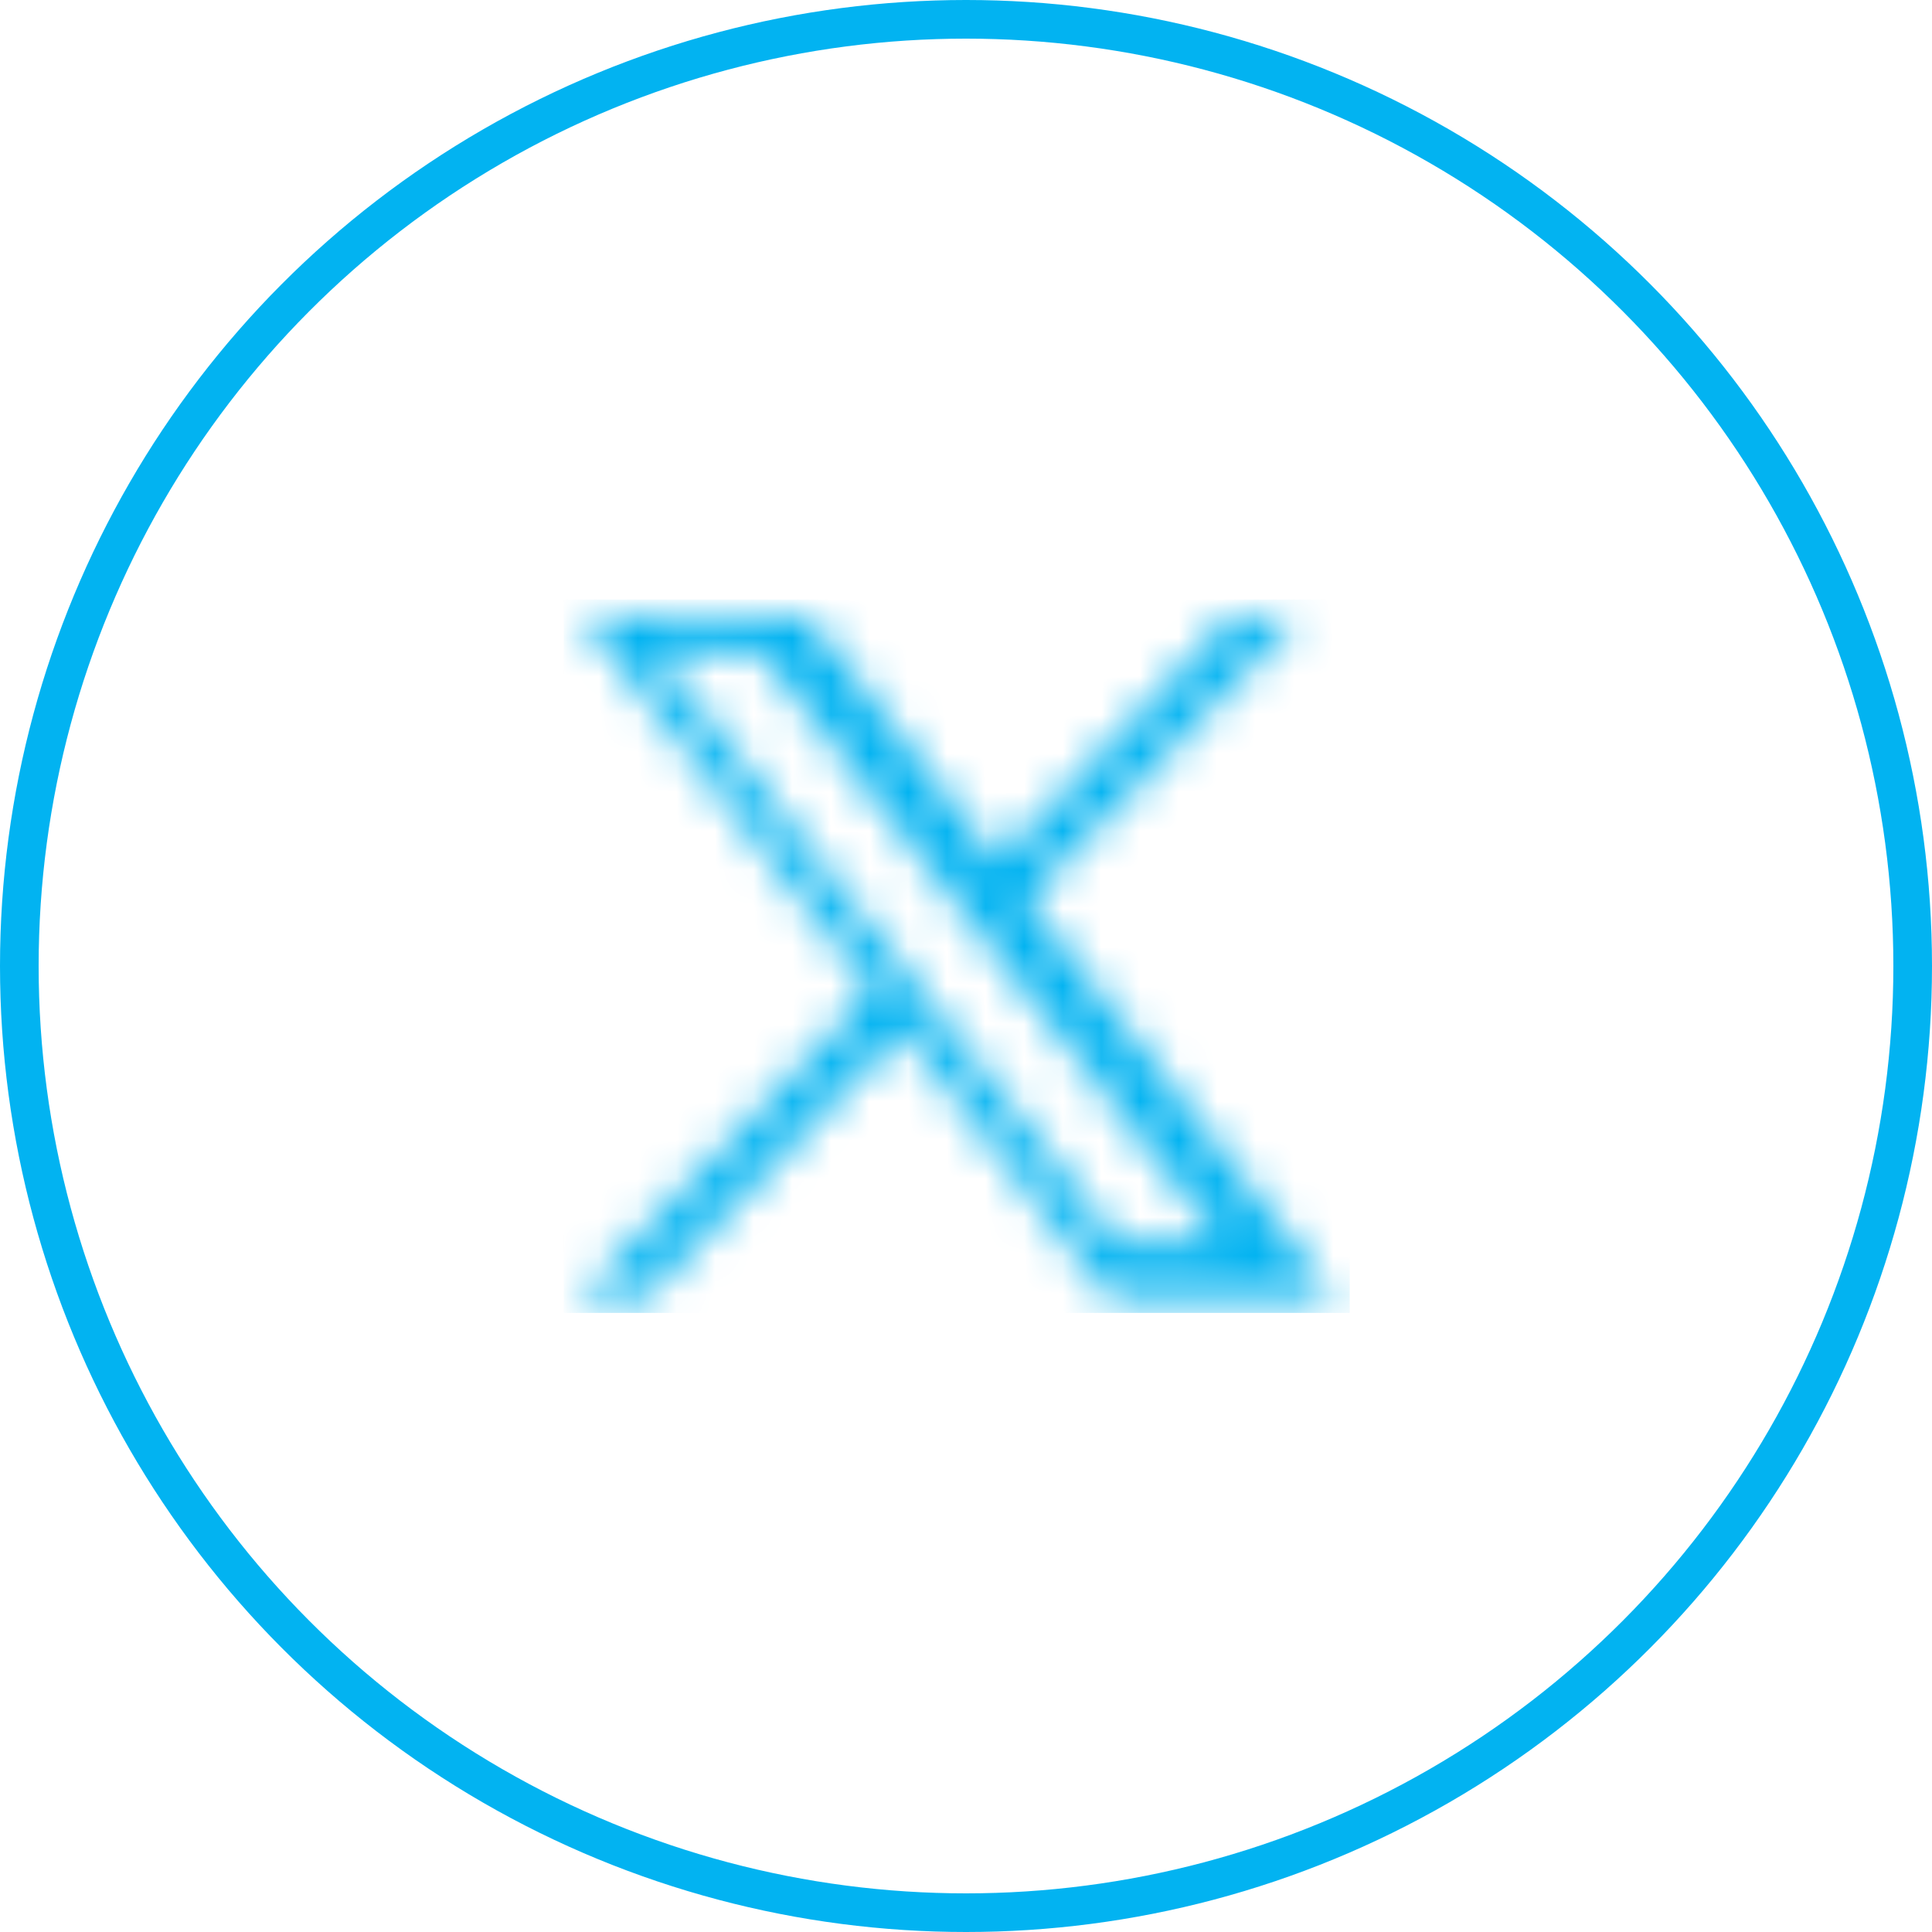
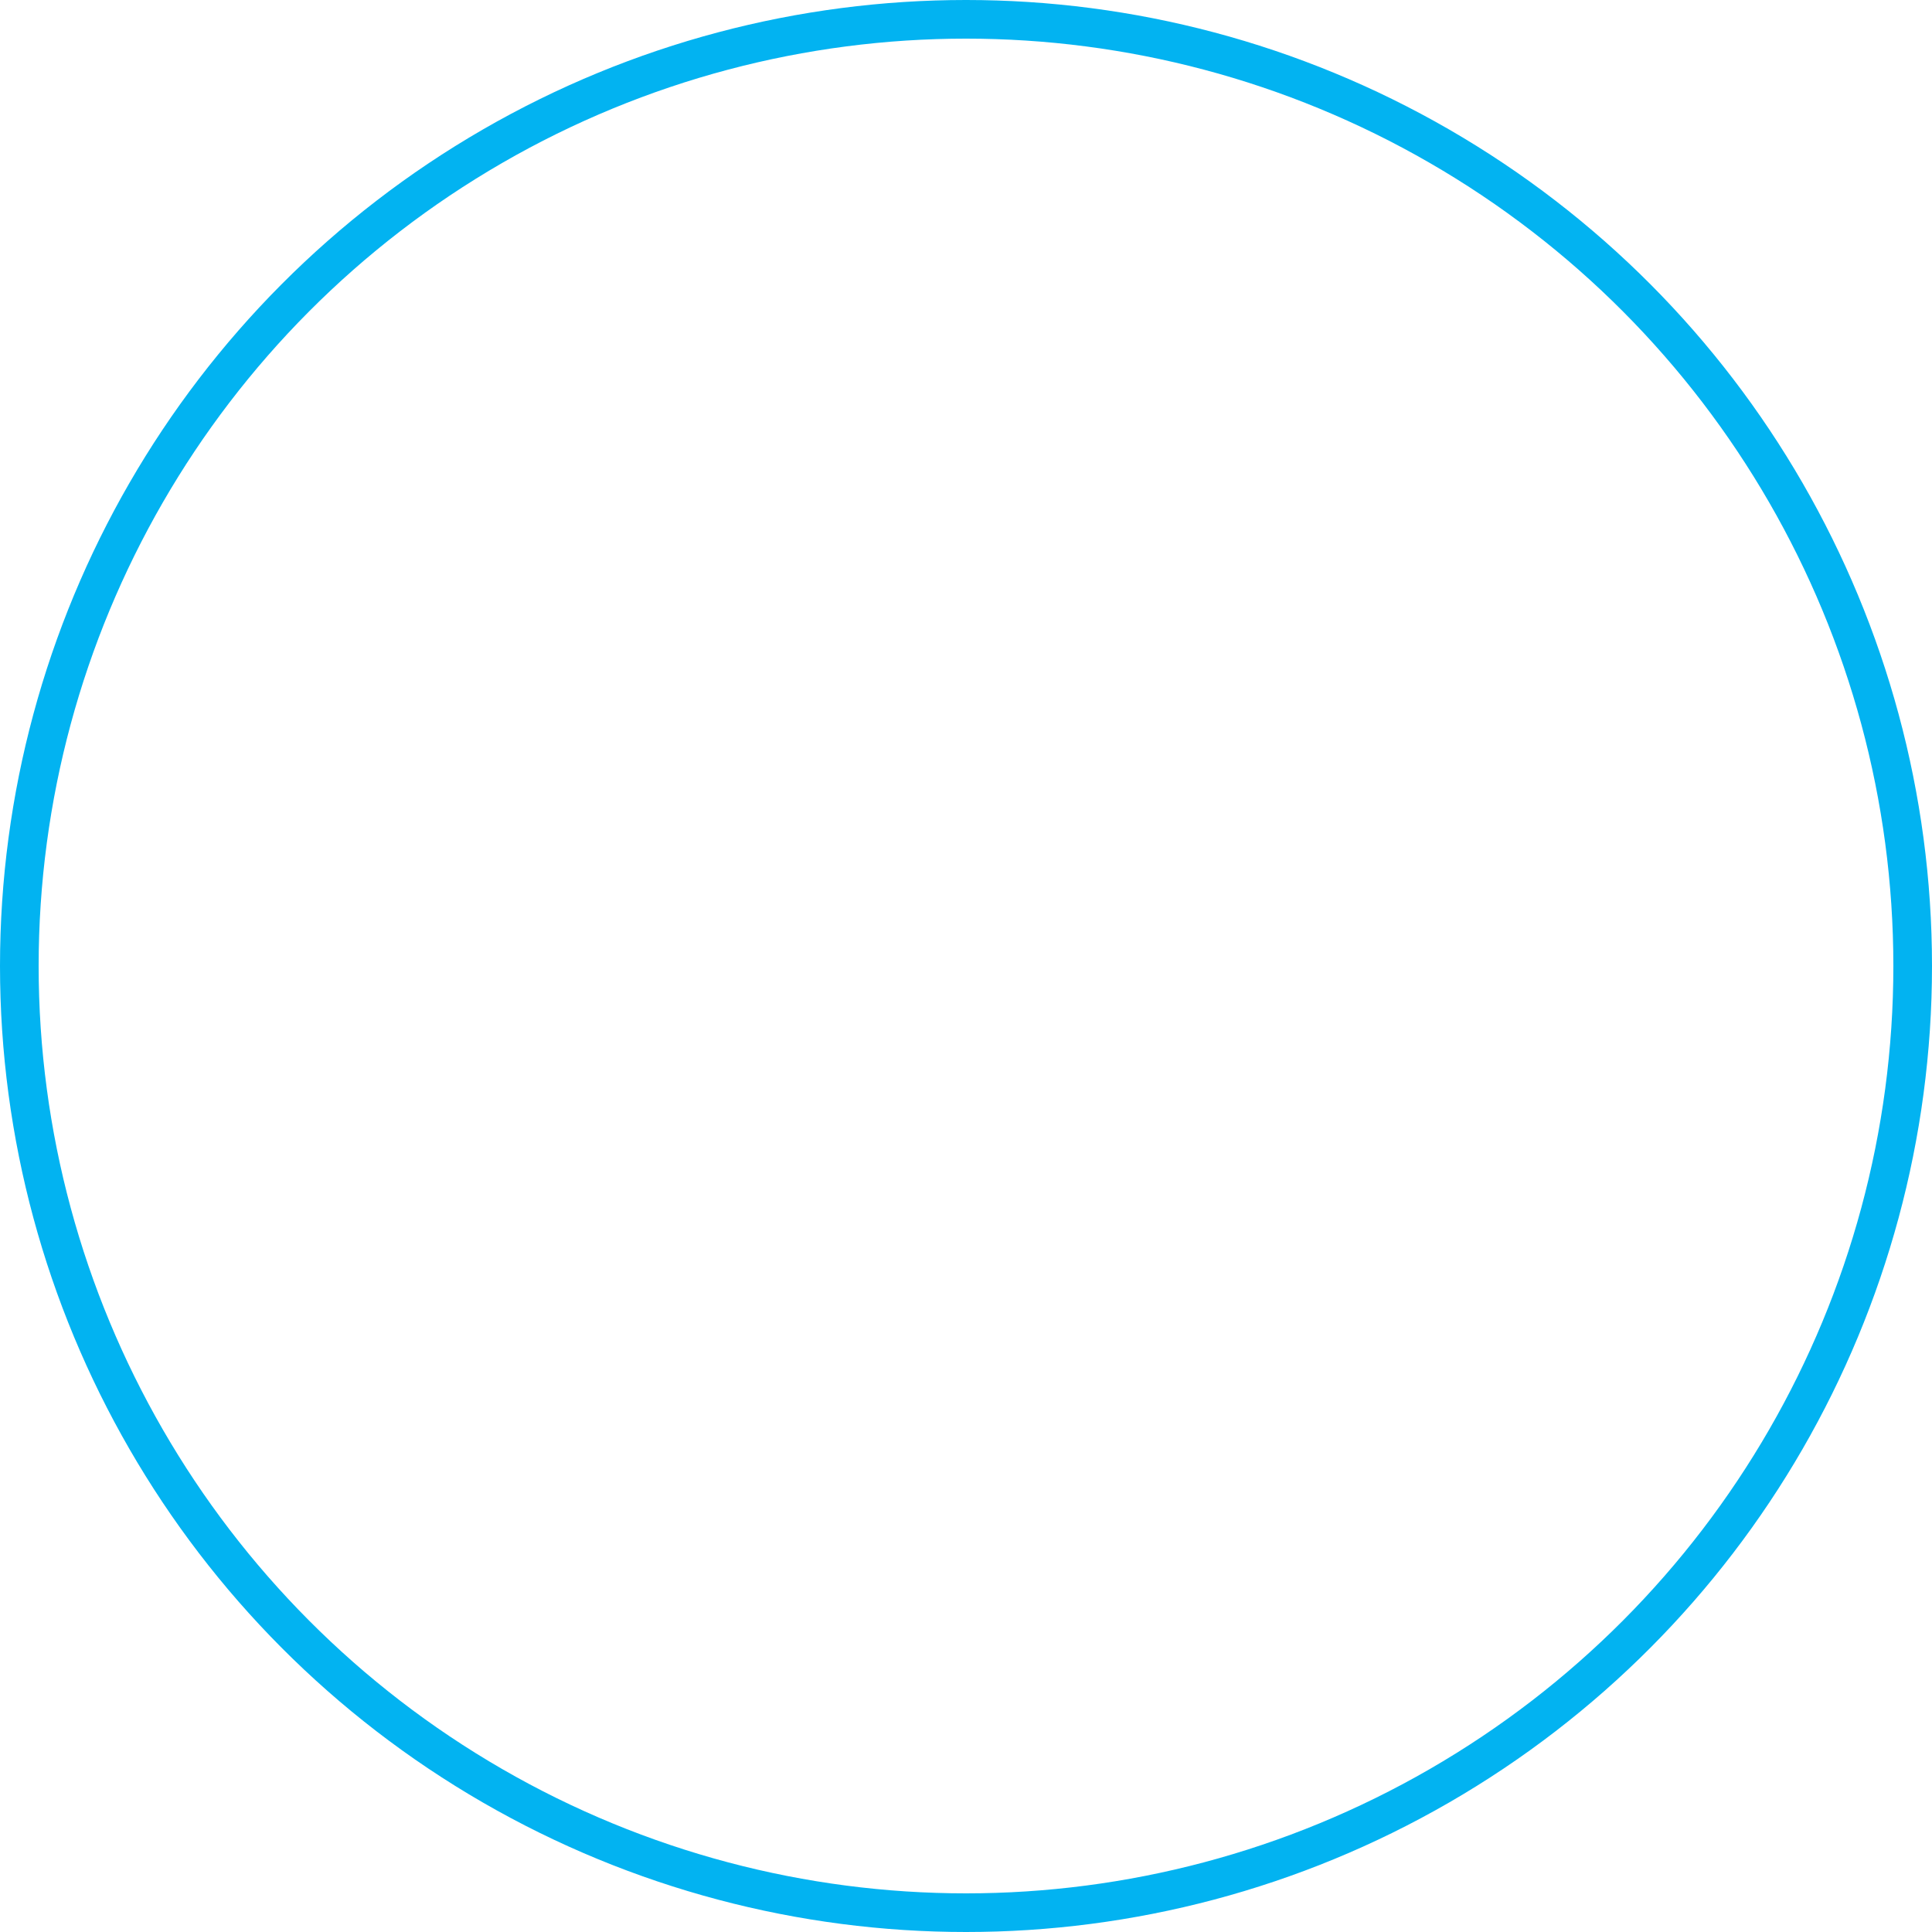
<svg xmlns="http://www.w3.org/2000/svg" viewBox="0 0 50 50" fill="none">
  <circle cx="25" cy="25" r="24.5" stroke="#02b3f1" />
  <mask id="mask0_243_224" style="mask-type:luminance" maskUnits="userSpaceOnUse" x="15" y="15" width="20" height="19">
-     <path d="M16.953 16.86H19.66L31.606 32.147H28.899L16.953 16.86ZM15.048 15.905L22.591 25.653L15 33.582H16.708L23.353 26.64L28.723 33.582H34.538L26.57 23.283L33.636 15.905H31.927L25.808 22.296L20.859 15.905H15.048Z" fill="white" />
-   </mask>
+     </mask>
  <g mask="url(#mask0_243_224)">
    <path d="M34.93 15.515H14.59V33.978H34.93V15.515Z" fill="#02b3f1" />
  </g>
</svg>